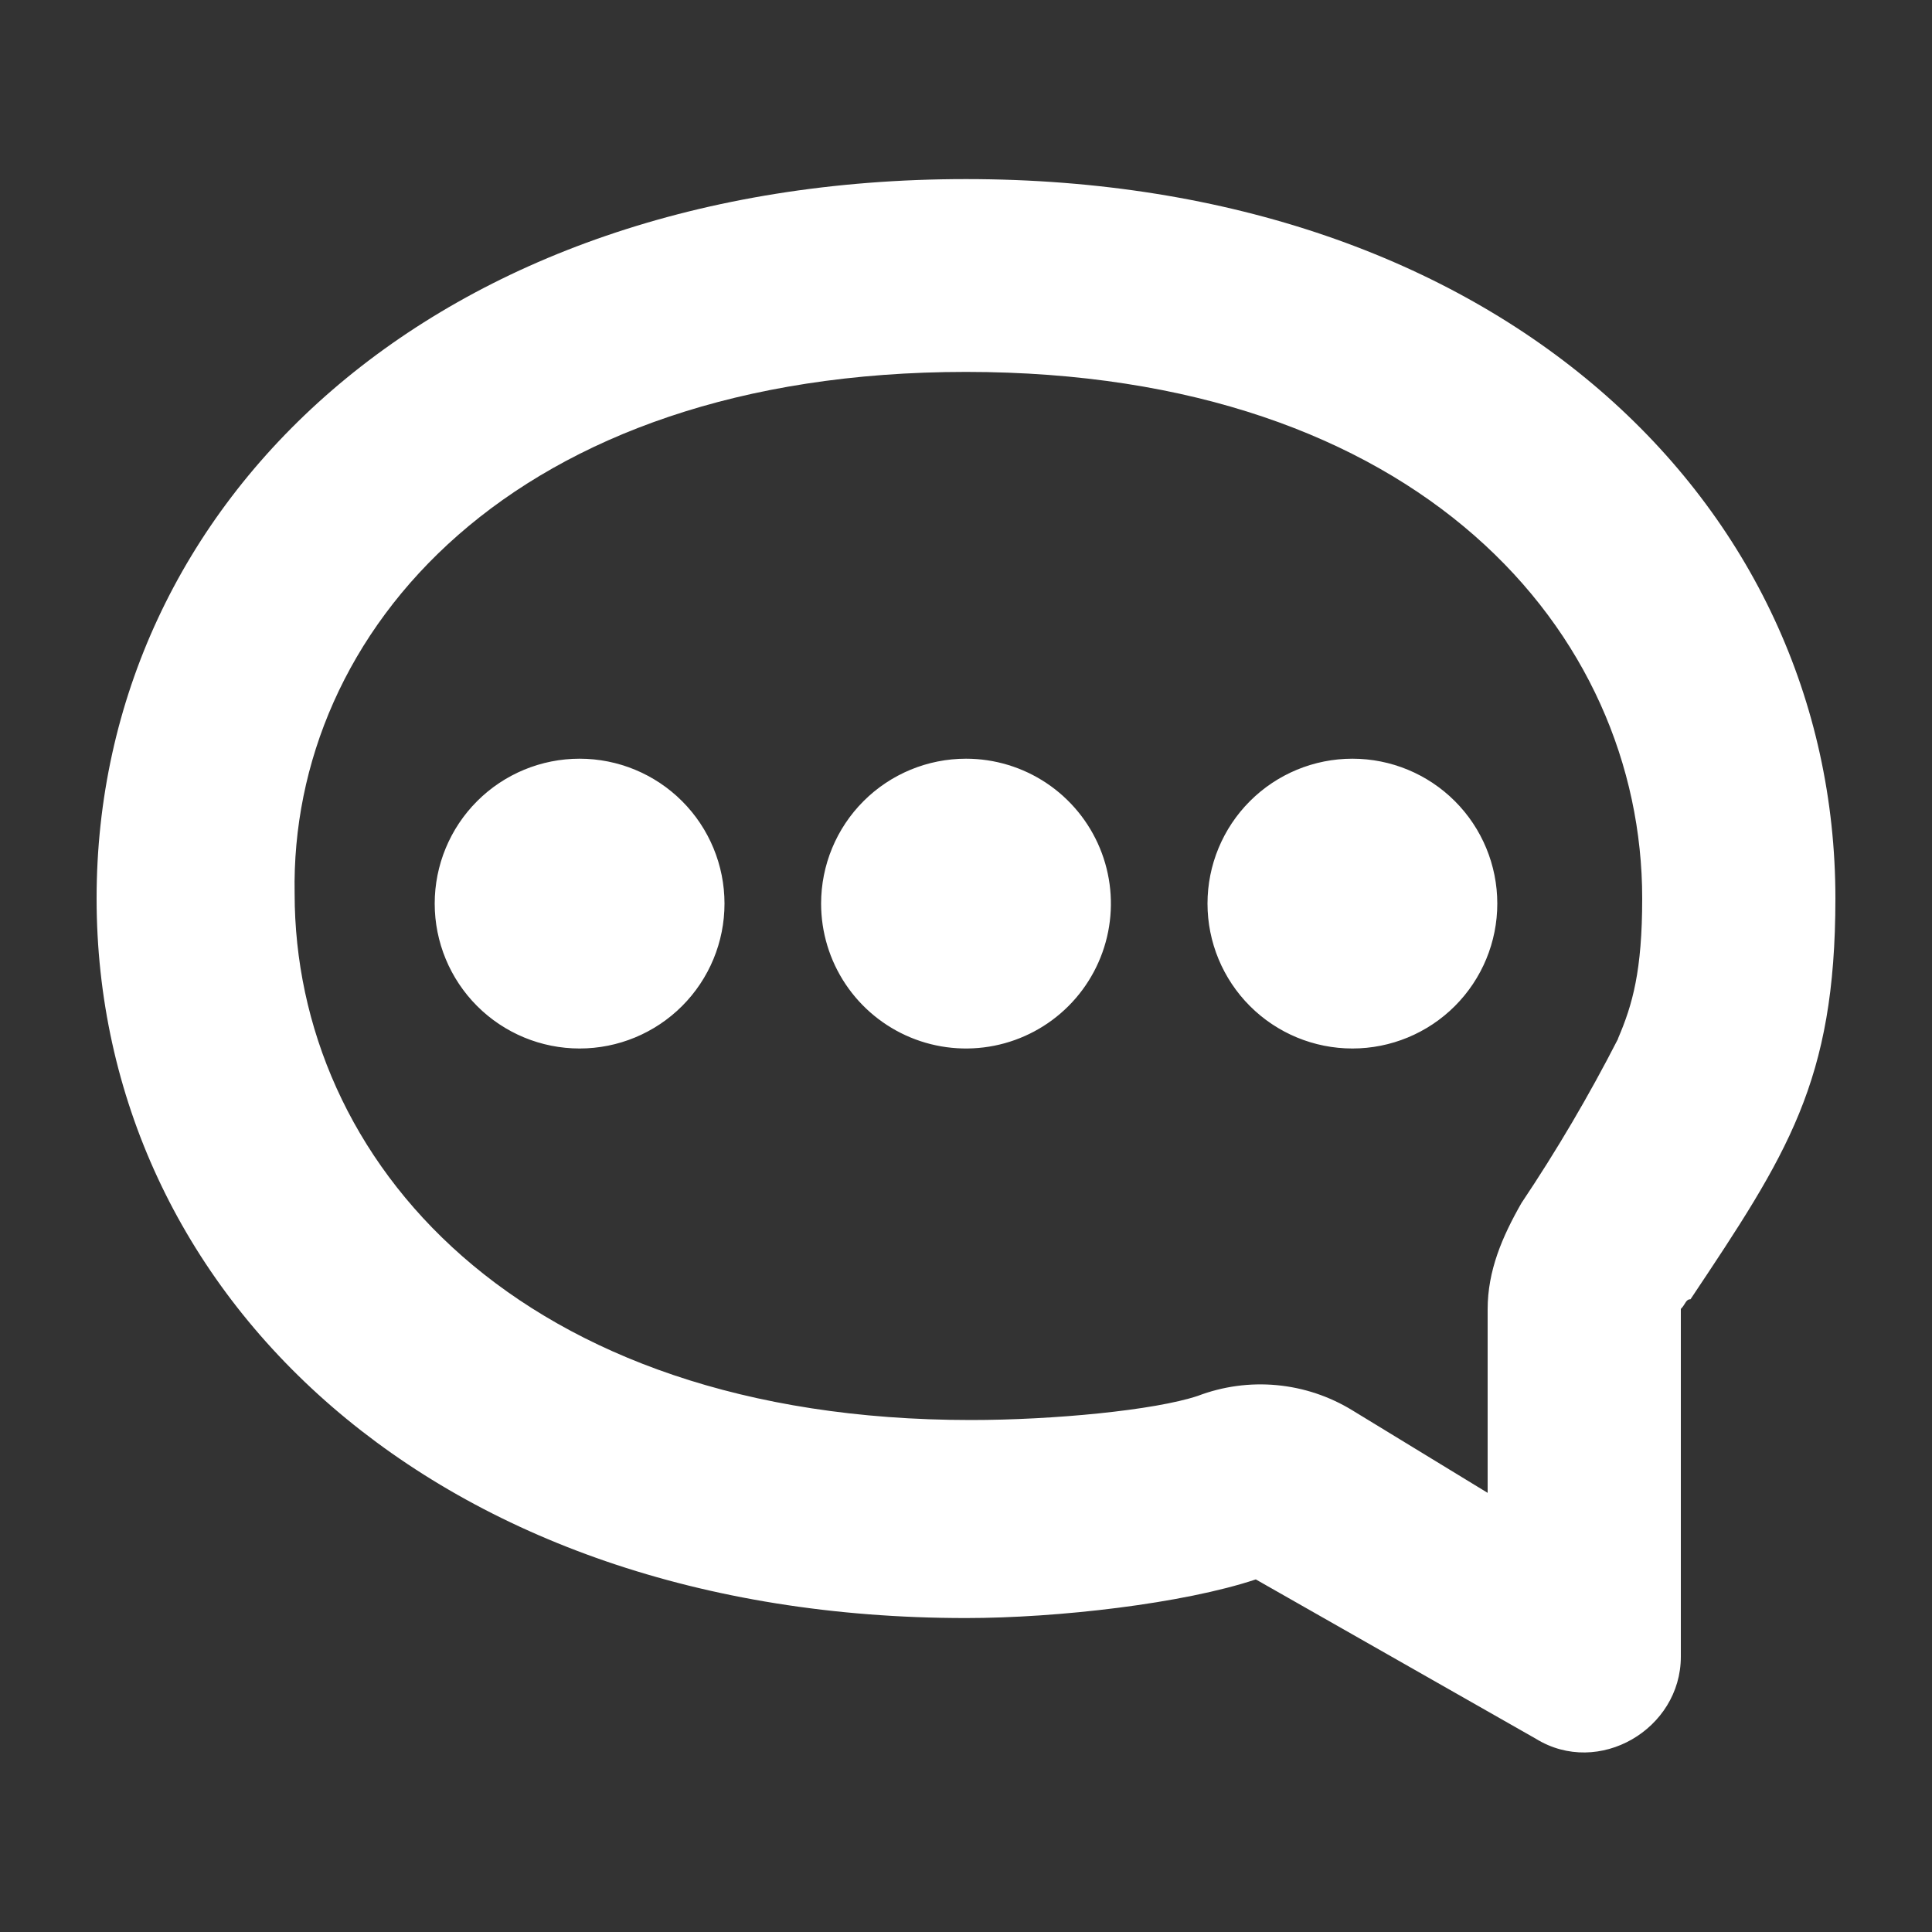
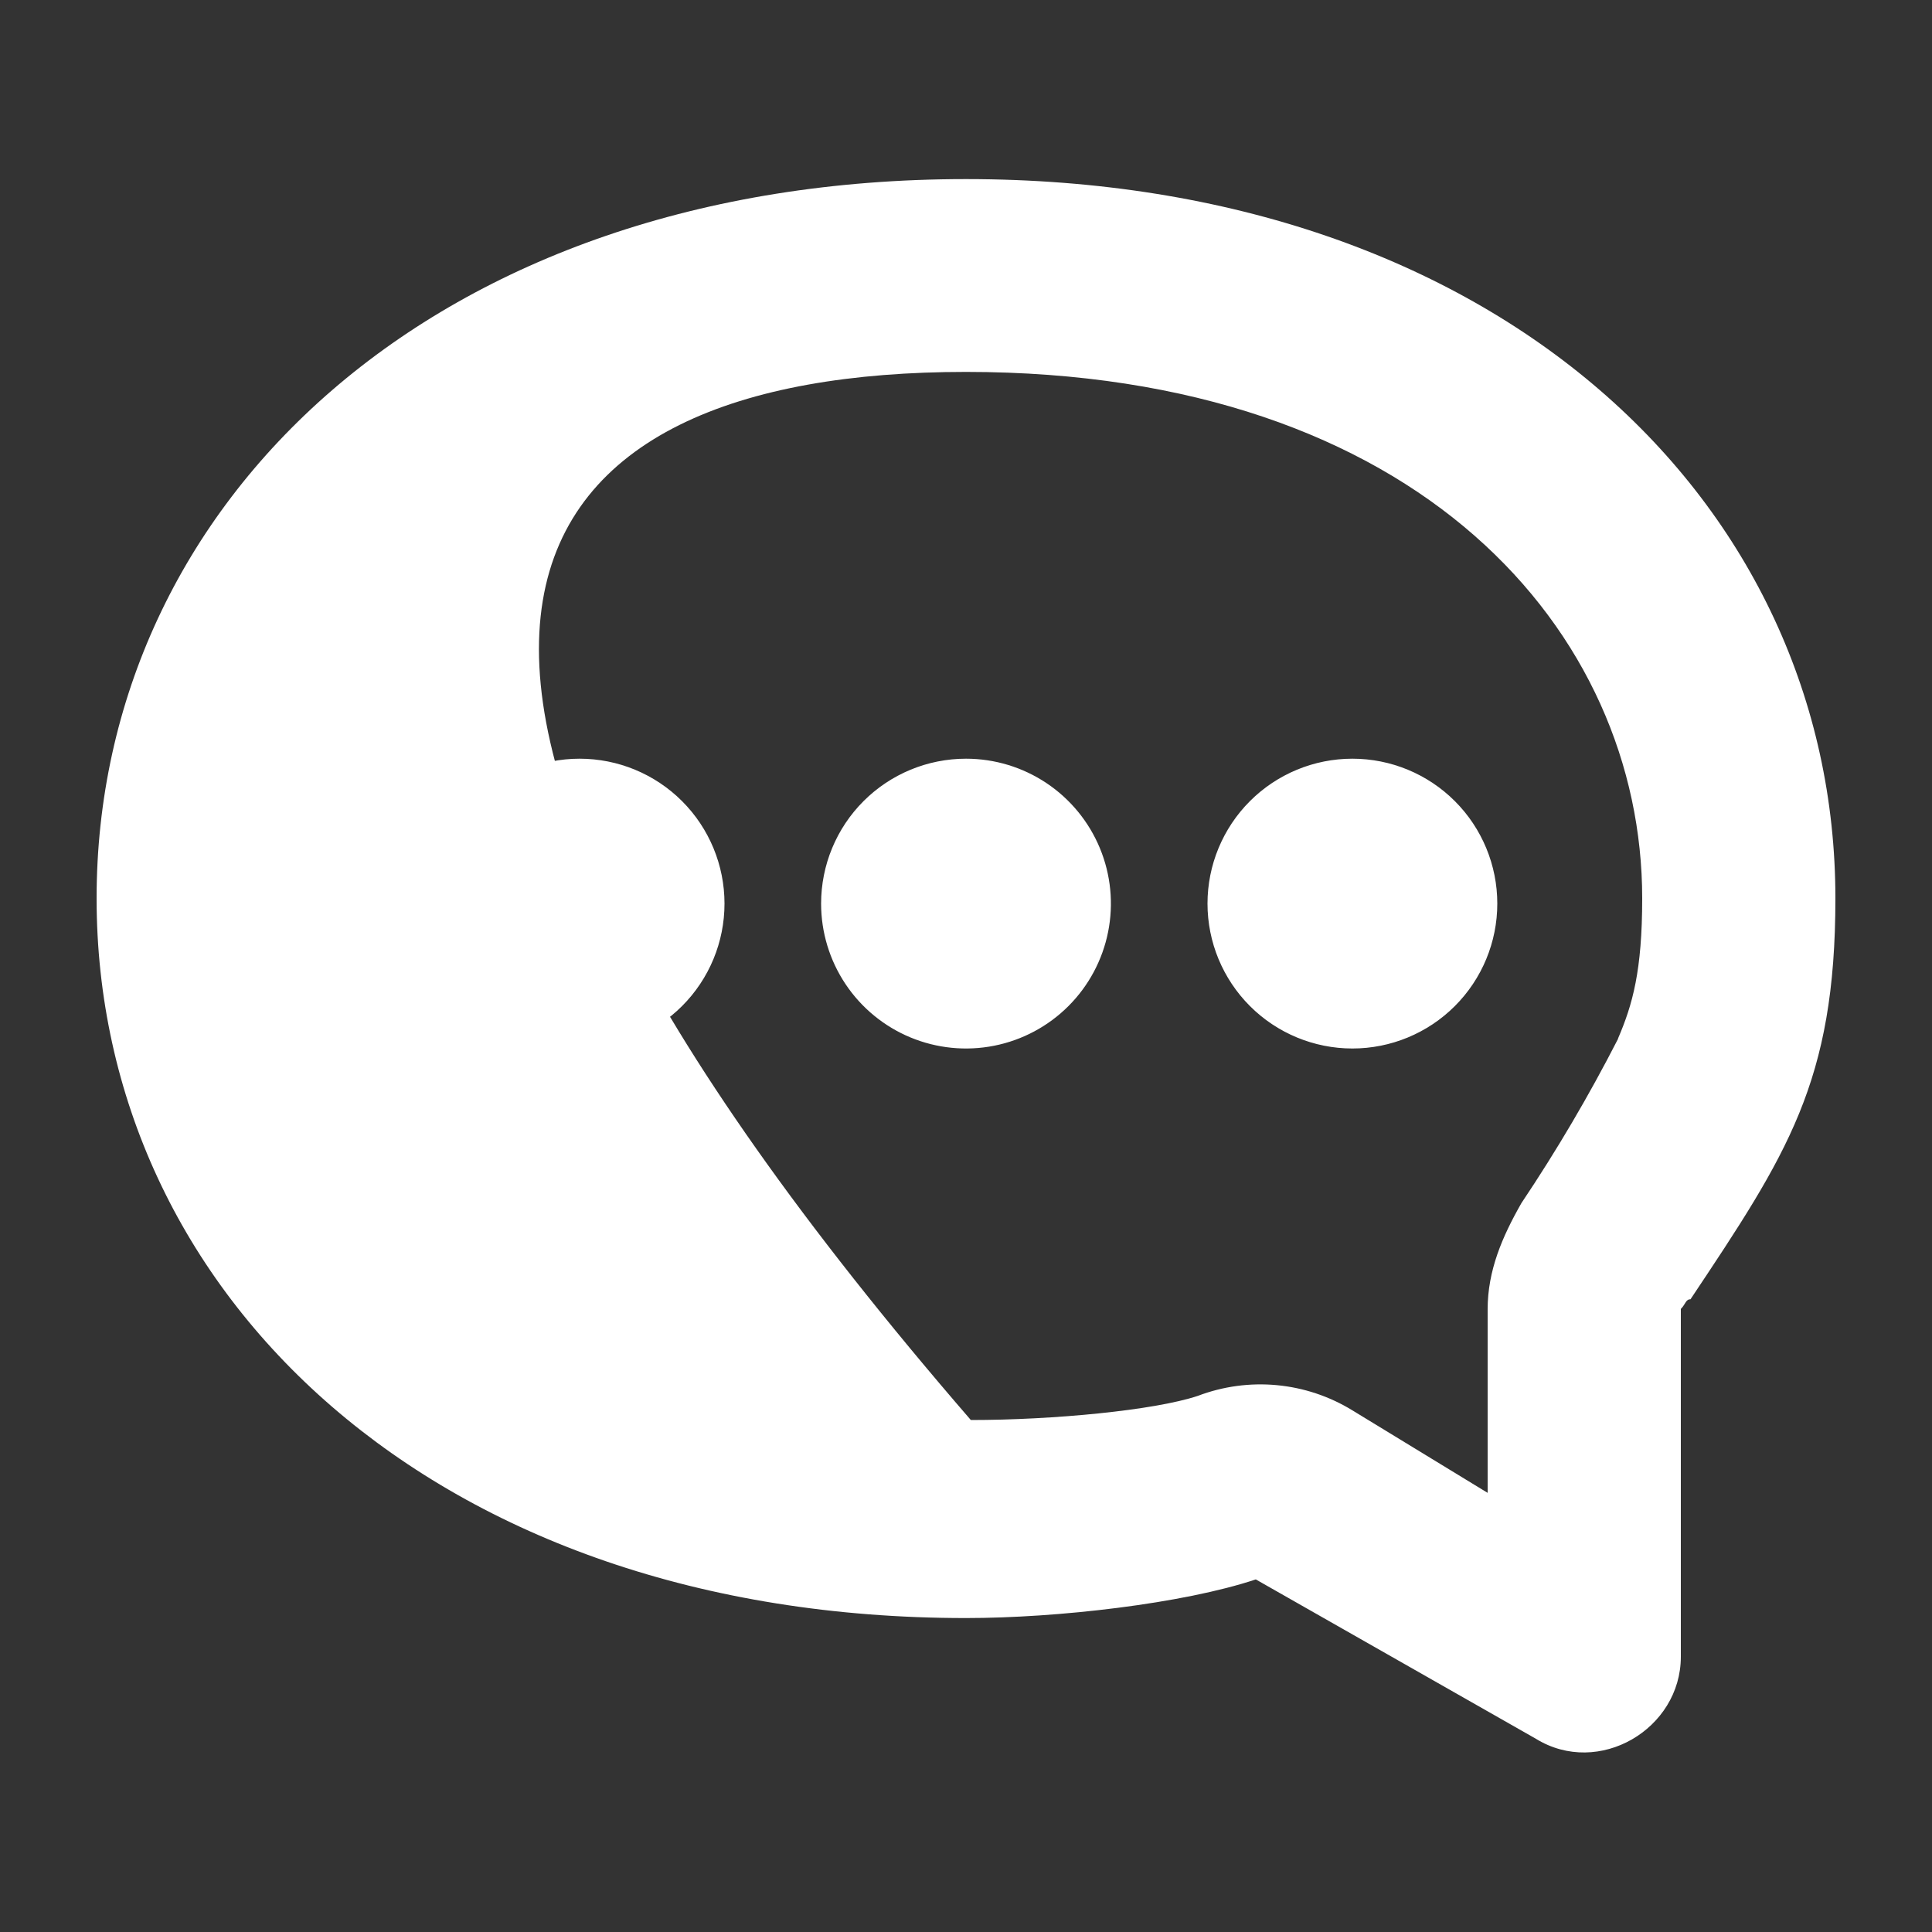
<svg xmlns="http://www.w3.org/2000/svg" width="200" height="200" viewBox="0 0 200 200" fill="none">
  <rect x="0" y="0" width="200" height="200" fill="#333333" stroke="none" />
-   <path d="M100 18.54C45 18.54 10 52 10 93C10 134 45 167.5 100 167.5C109.5 167.5 122.5 166 130 163.5L159 180C165.5 184 174 179 174 171.5V135.5C174.5 135 174.5 134.5 175 134.5C185 119.5 190 112 190 93C190 52 155 18.54 100 18.54ZM167.5 107.54C164.502 113.397 161.163 119.074 157.5 124.54C155.5 128.04 154 131.54 154 135.54V154.54L140 146C137.625 144.543 134.948 143.651 132.174 143.391C129.401 143.131 126.604 143.51 124 144.5C119.5 146 109 147 100.5 147C53.5 147 30.5 120 30.5 92.5C30 65.5 53 38.5 100 38.5C147 38.5 170 65.5 170 93C170 100.5 169 104 167.5 107.5V107.54ZM85 93.54C85 96.507 85.88 99.407 87.528 101.874C89.176 104.34 91.519 106.263 94.26 107.398C97.001 108.534 100.017 108.831 102.926 108.252C105.836 107.673 108.509 106.244 110.607 104.147C112.704 102.049 114.133 99.376 114.712 96.466C115.291 93.557 114.994 90.541 113.858 87.8C112.723 85.059 110.8 82.716 108.334 81.068C105.867 79.42 102.967 78.54 100 78.54C96.022 78.54 92.206 80.12 89.393 82.933C86.58 85.746 85 89.562 85 93.54ZM45 93.54C45 97.518 46.58 101.334 49.393 104.147C52.206 106.96 56.022 108.54 60 108.54C63.978 108.54 67.794 106.96 70.607 104.147C73.42 101.334 75 97.518 75 93.54C75 89.562 73.42 85.746 70.607 82.933C67.794 80.12 63.978 78.54 60 78.54C56.022 78.54 52.206 80.12 49.393 82.933C46.58 85.746 45 89.562 45 93.54ZM125 93.54C125 97.518 126.58 101.334 129.393 104.147C132.206 106.96 136.022 108.54 140 108.54C143.978 108.54 147.794 106.96 150.607 104.147C153.42 101.334 155 97.518 155 93.54C155 89.562 153.42 85.746 150.607 82.933C147.794 80.12 143.978 78.54 140 78.54C136.022 78.54 132.206 80.12 129.393 82.933C126.58 85.746 125 89.562 125 93.54Z" fill="white" />
+   <path d="M100 18.54C45 18.54 10 52 10 93C10 134 45 167.5 100 167.5C109.5 167.5 122.5 166 130 163.5L159 180C165.5 184 174 179 174 171.5V135.5C174.5 135 174.5 134.5 175 134.5C185 119.5 190 112 190 93C190 52 155 18.54 100 18.54ZM167.5 107.54C164.502 113.397 161.163 119.074 157.5 124.54C155.5 128.04 154 131.54 154 135.54V154.54L140 146C137.625 144.543 134.948 143.651 132.174 143.391C129.401 143.131 126.604 143.51 124 144.5C119.5 146 109 147 100.5 147C30 65.5 53 38.5 100 38.5C147 38.5 170 65.5 170 93C170 100.5 169 104 167.5 107.5V107.54ZM85 93.54C85 96.507 85.88 99.407 87.528 101.874C89.176 104.34 91.519 106.263 94.26 107.398C97.001 108.534 100.017 108.831 102.926 108.252C105.836 107.673 108.509 106.244 110.607 104.147C112.704 102.049 114.133 99.376 114.712 96.466C115.291 93.557 114.994 90.541 113.858 87.8C112.723 85.059 110.8 82.716 108.334 81.068C105.867 79.42 102.967 78.54 100 78.54C96.022 78.54 92.206 80.12 89.393 82.933C86.58 85.746 85 89.562 85 93.54ZM45 93.54C45 97.518 46.58 101.334 49.393 104.147C52.206 106.96 56.022 108.54 60 108.54C63.978 108.54 67.794 106.96 70.607 104.147C73.42 101.334 75 97.518 75 93.54C75 89.562 73.42 85.746 70.607 82.933C67.794 80.12 63.978 78.54 60 78.54C56.022 78.54 52.206 80.12 49.393 82.933C46.58 85.746 45 89.562 45 93.54ZM125 93.54C125 97.518 126.58 101.334 129.393 104.147C132.206 106.96 136.022 108.54 140 108.54C143.978 108.54 147.794 106.96 150.607 104.147C153.42 101.334 155 97.518 155 93.54C155 89.562 153.42 85.746 150.607 82.933C147.794 80.12 143.978 78.54 140 78.54C136.022 78.54 132.206 80.12 129.393 82.933C126.58 85.746 125 89.562 125 93.54Z" fill="white" />
</svg>